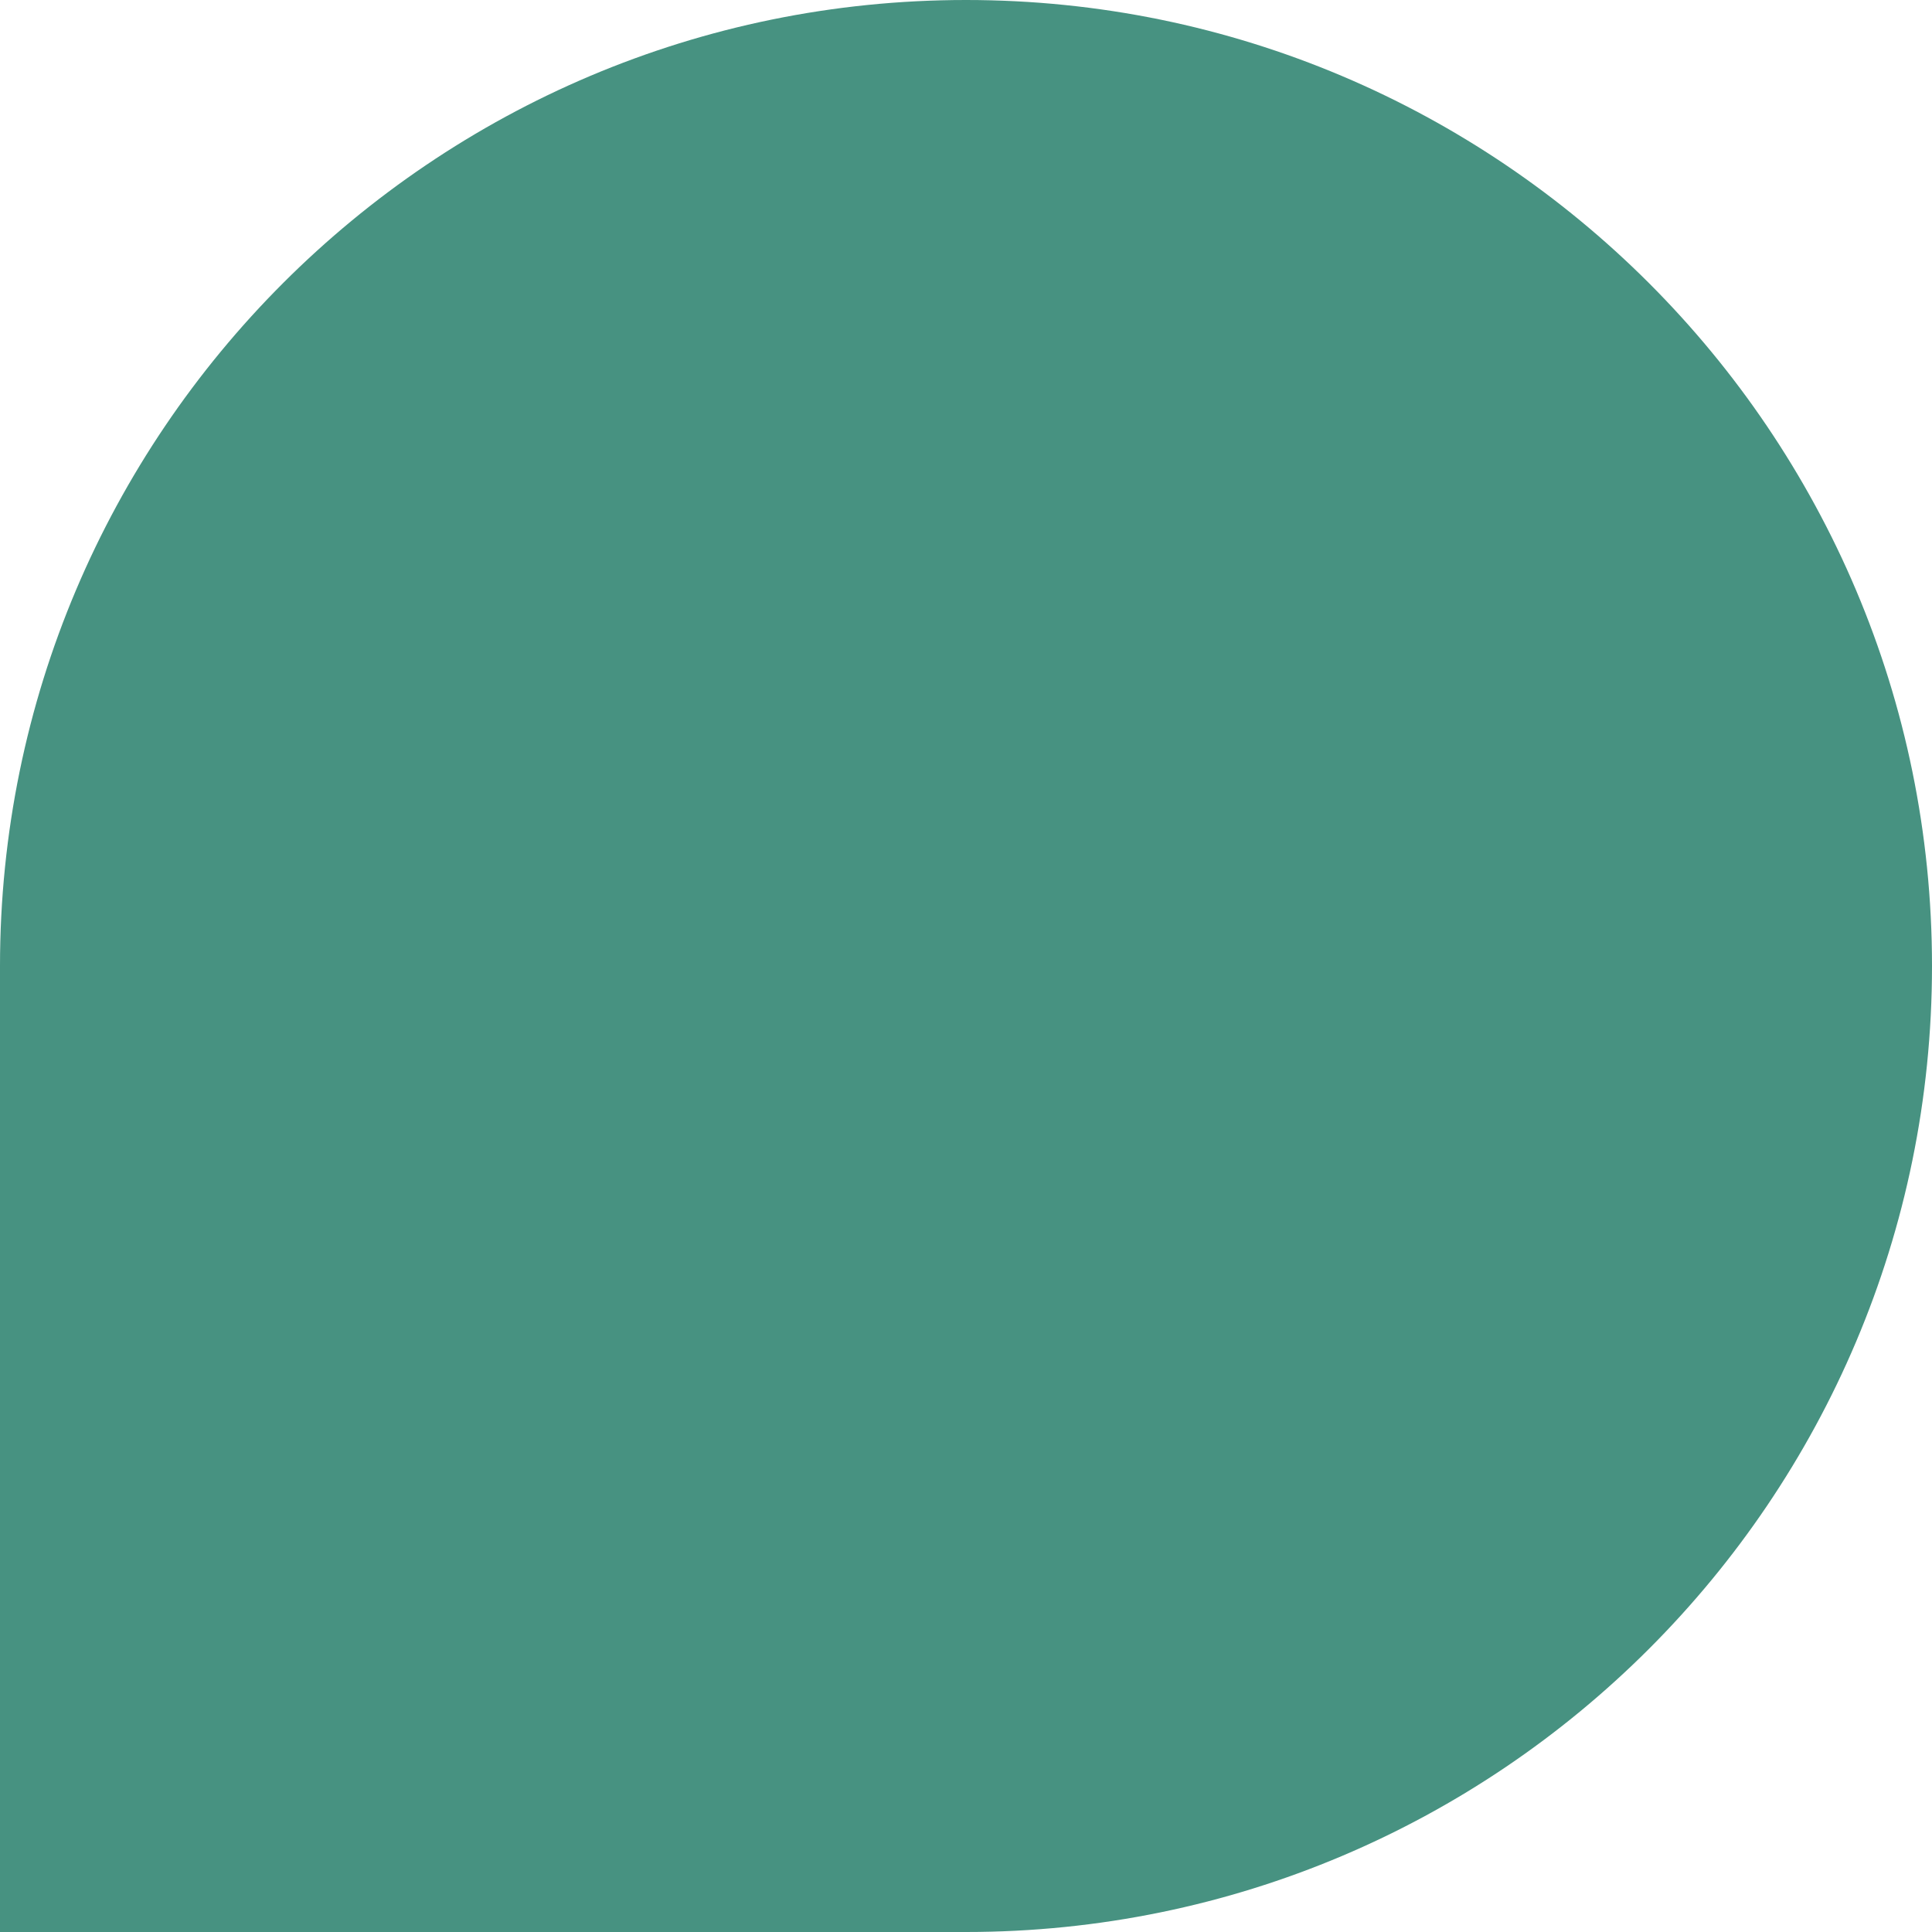
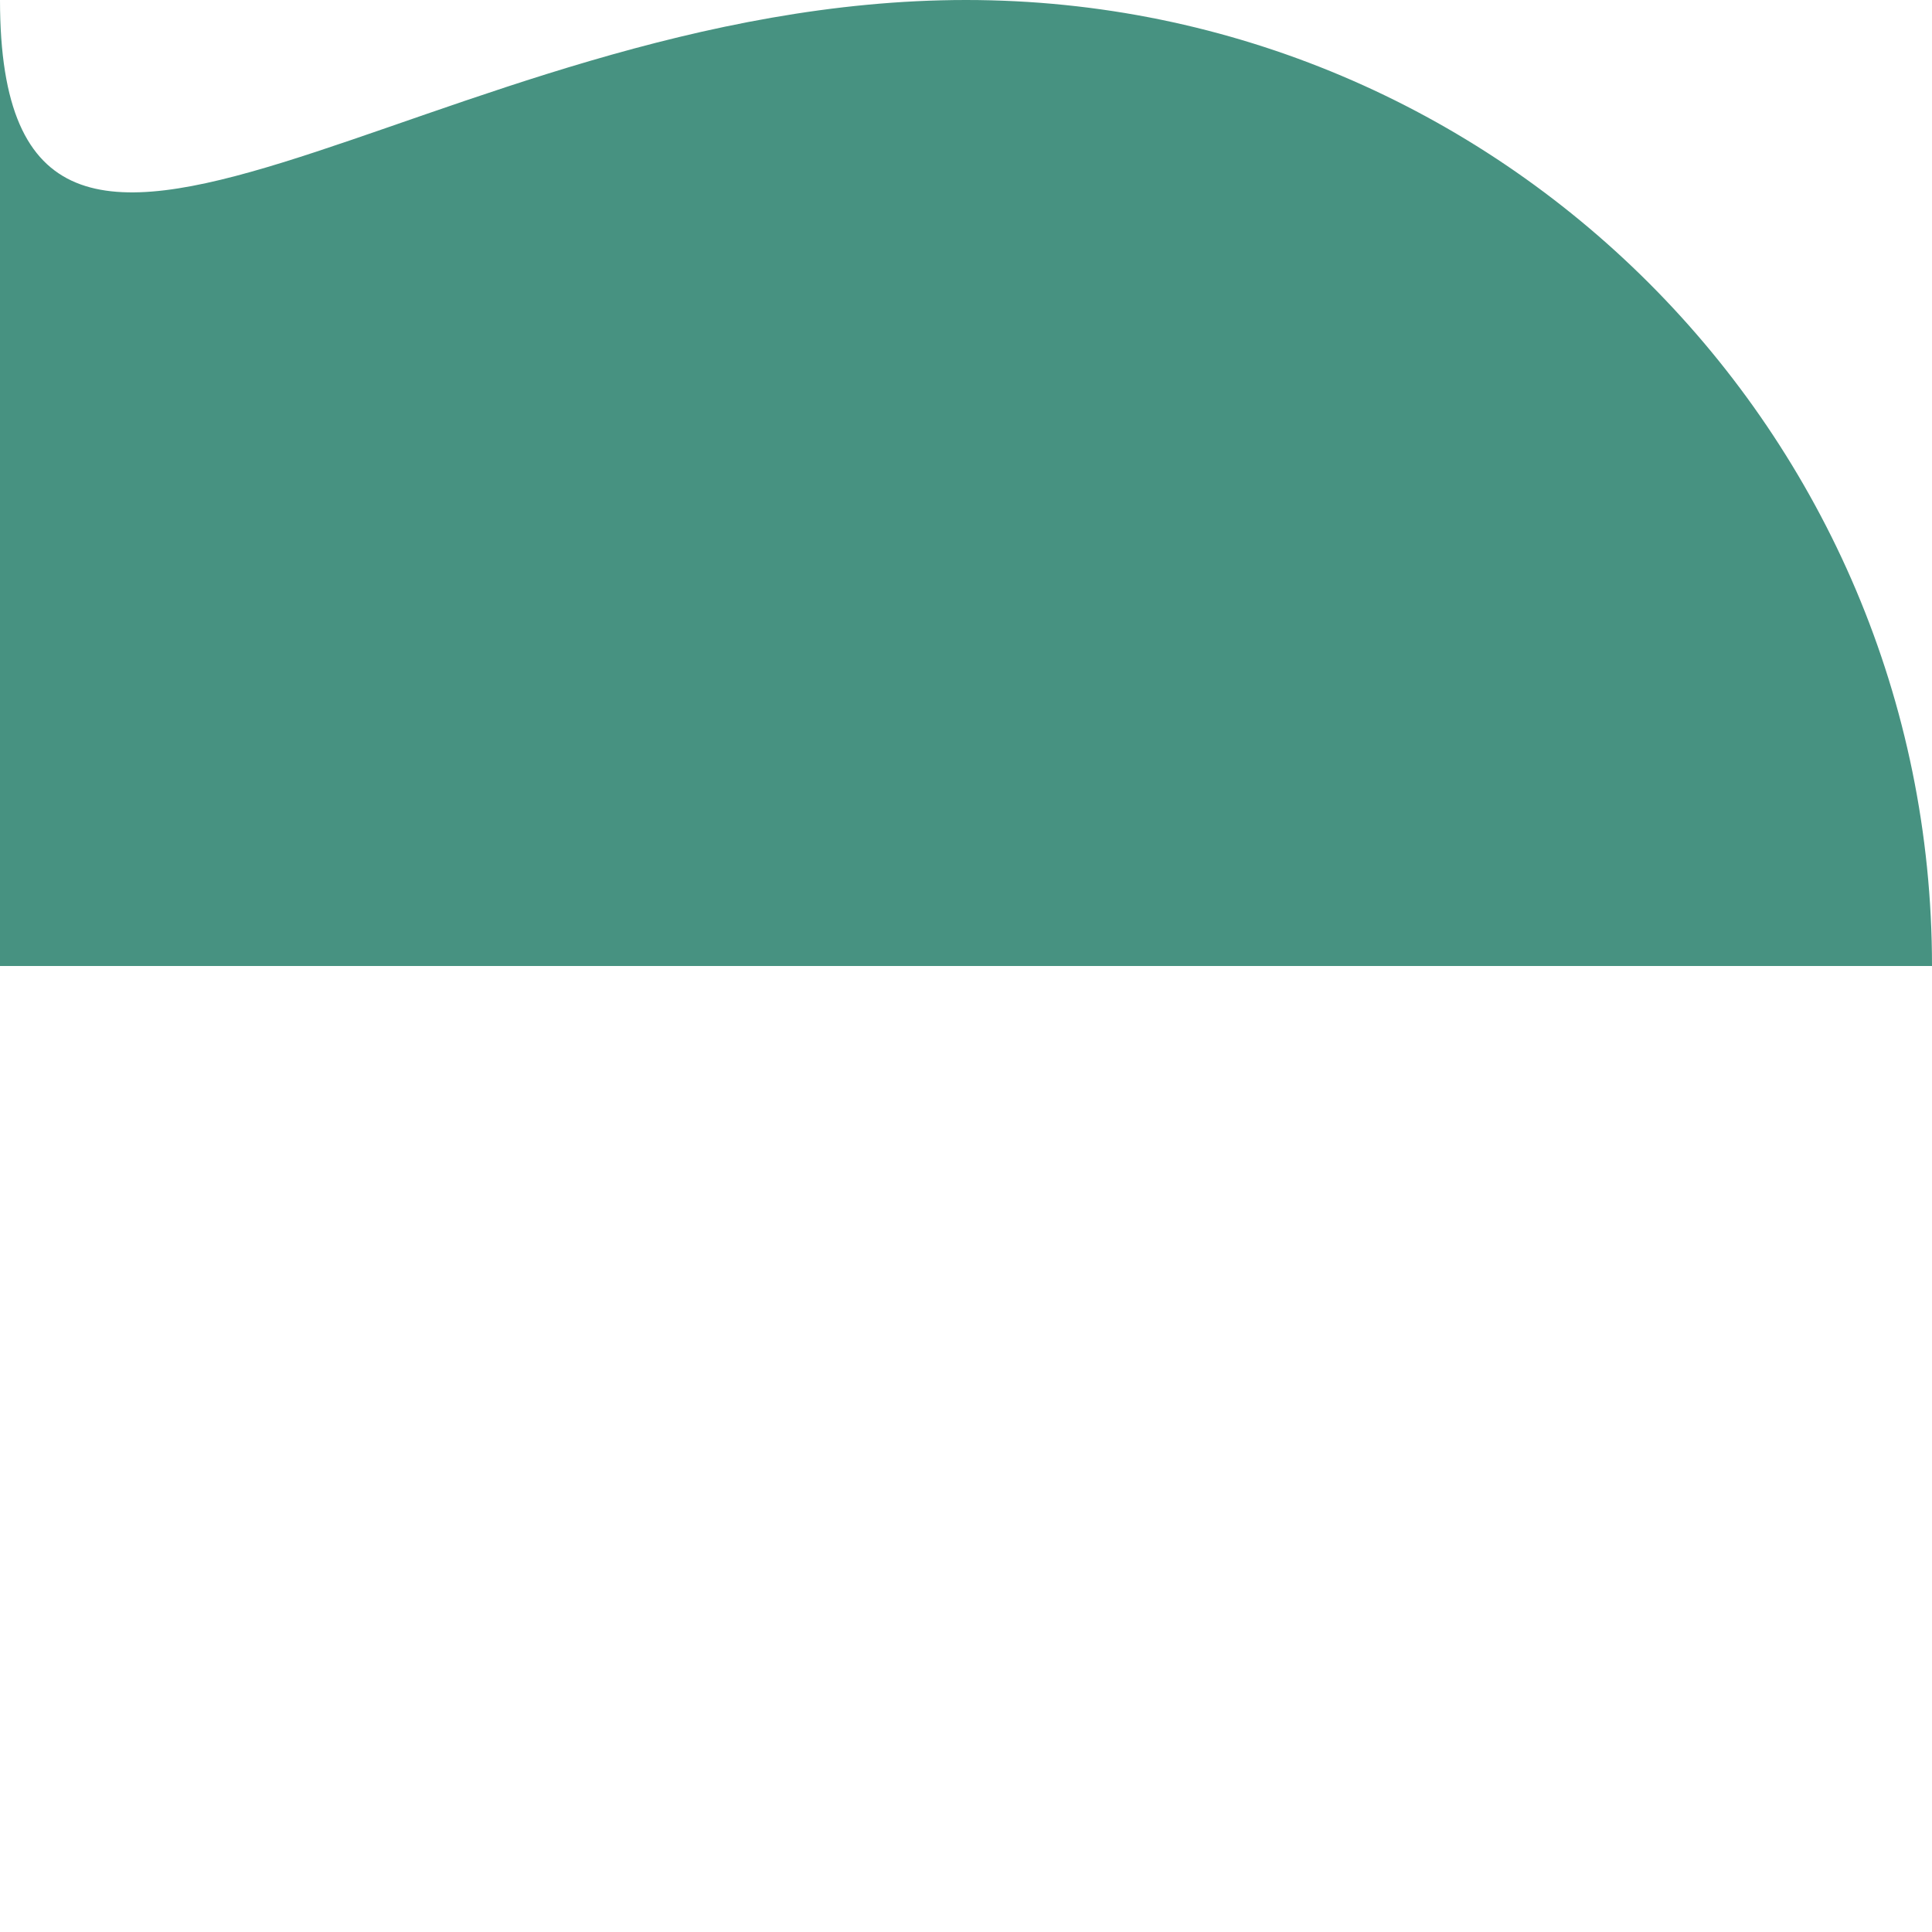
<svg xmlns="http://www.w3.org/2000/svg" id="Layer_1" data-name="Layer 1" viewBox="0 0 283.46 283.46">
  <defs>
    <style>      .cls-1 {        fill: #479281;        stroke-width: 0px;      }    </style>
  </defs>
-   <path class="cls-1" d="M141.73,0h0C219.96,0,283.46,63.51,283.46,141.73h0c0,78.22-63.51,141.73-141.73,141.73H0v-141.73C0,63.51,63.51,0,141.73,0Z" />
+   <path class="cls-1" d="M141.73,0h0C219.96,0,283.46,63.51,283.46,141.73h0H0v-141.73C0,63.51,63.51,0,141.73,0Z" />
</svg>